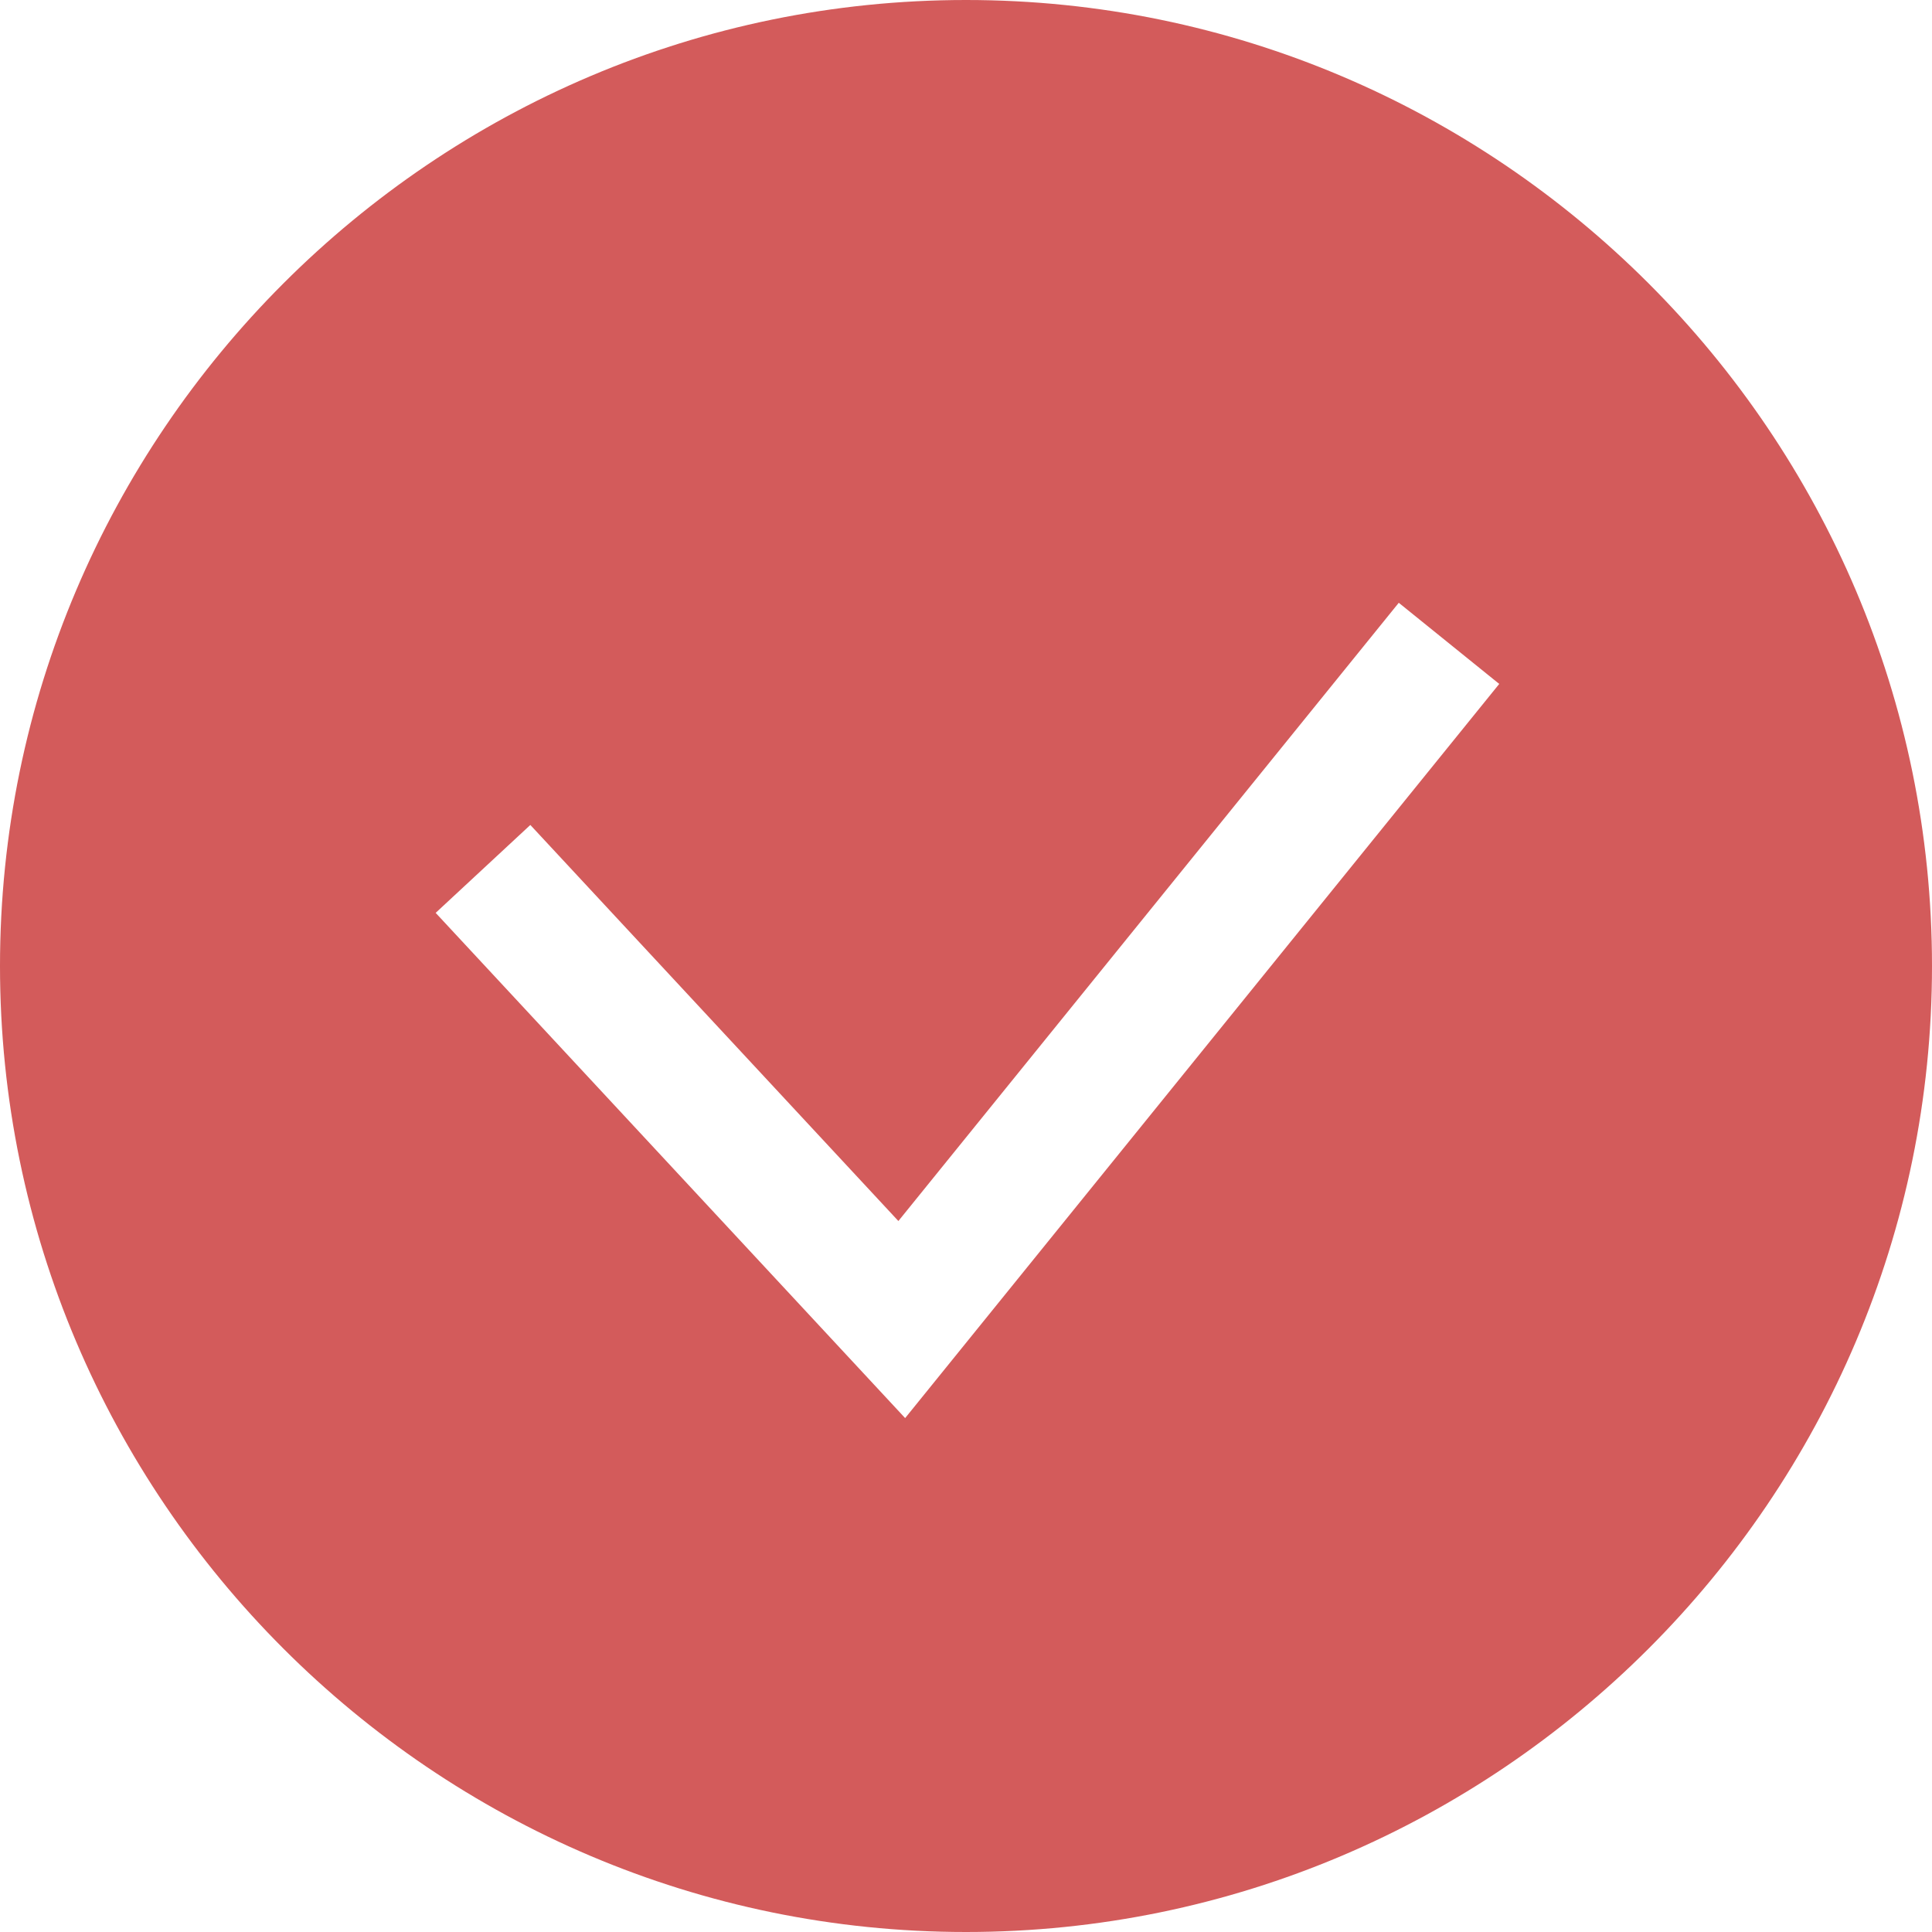
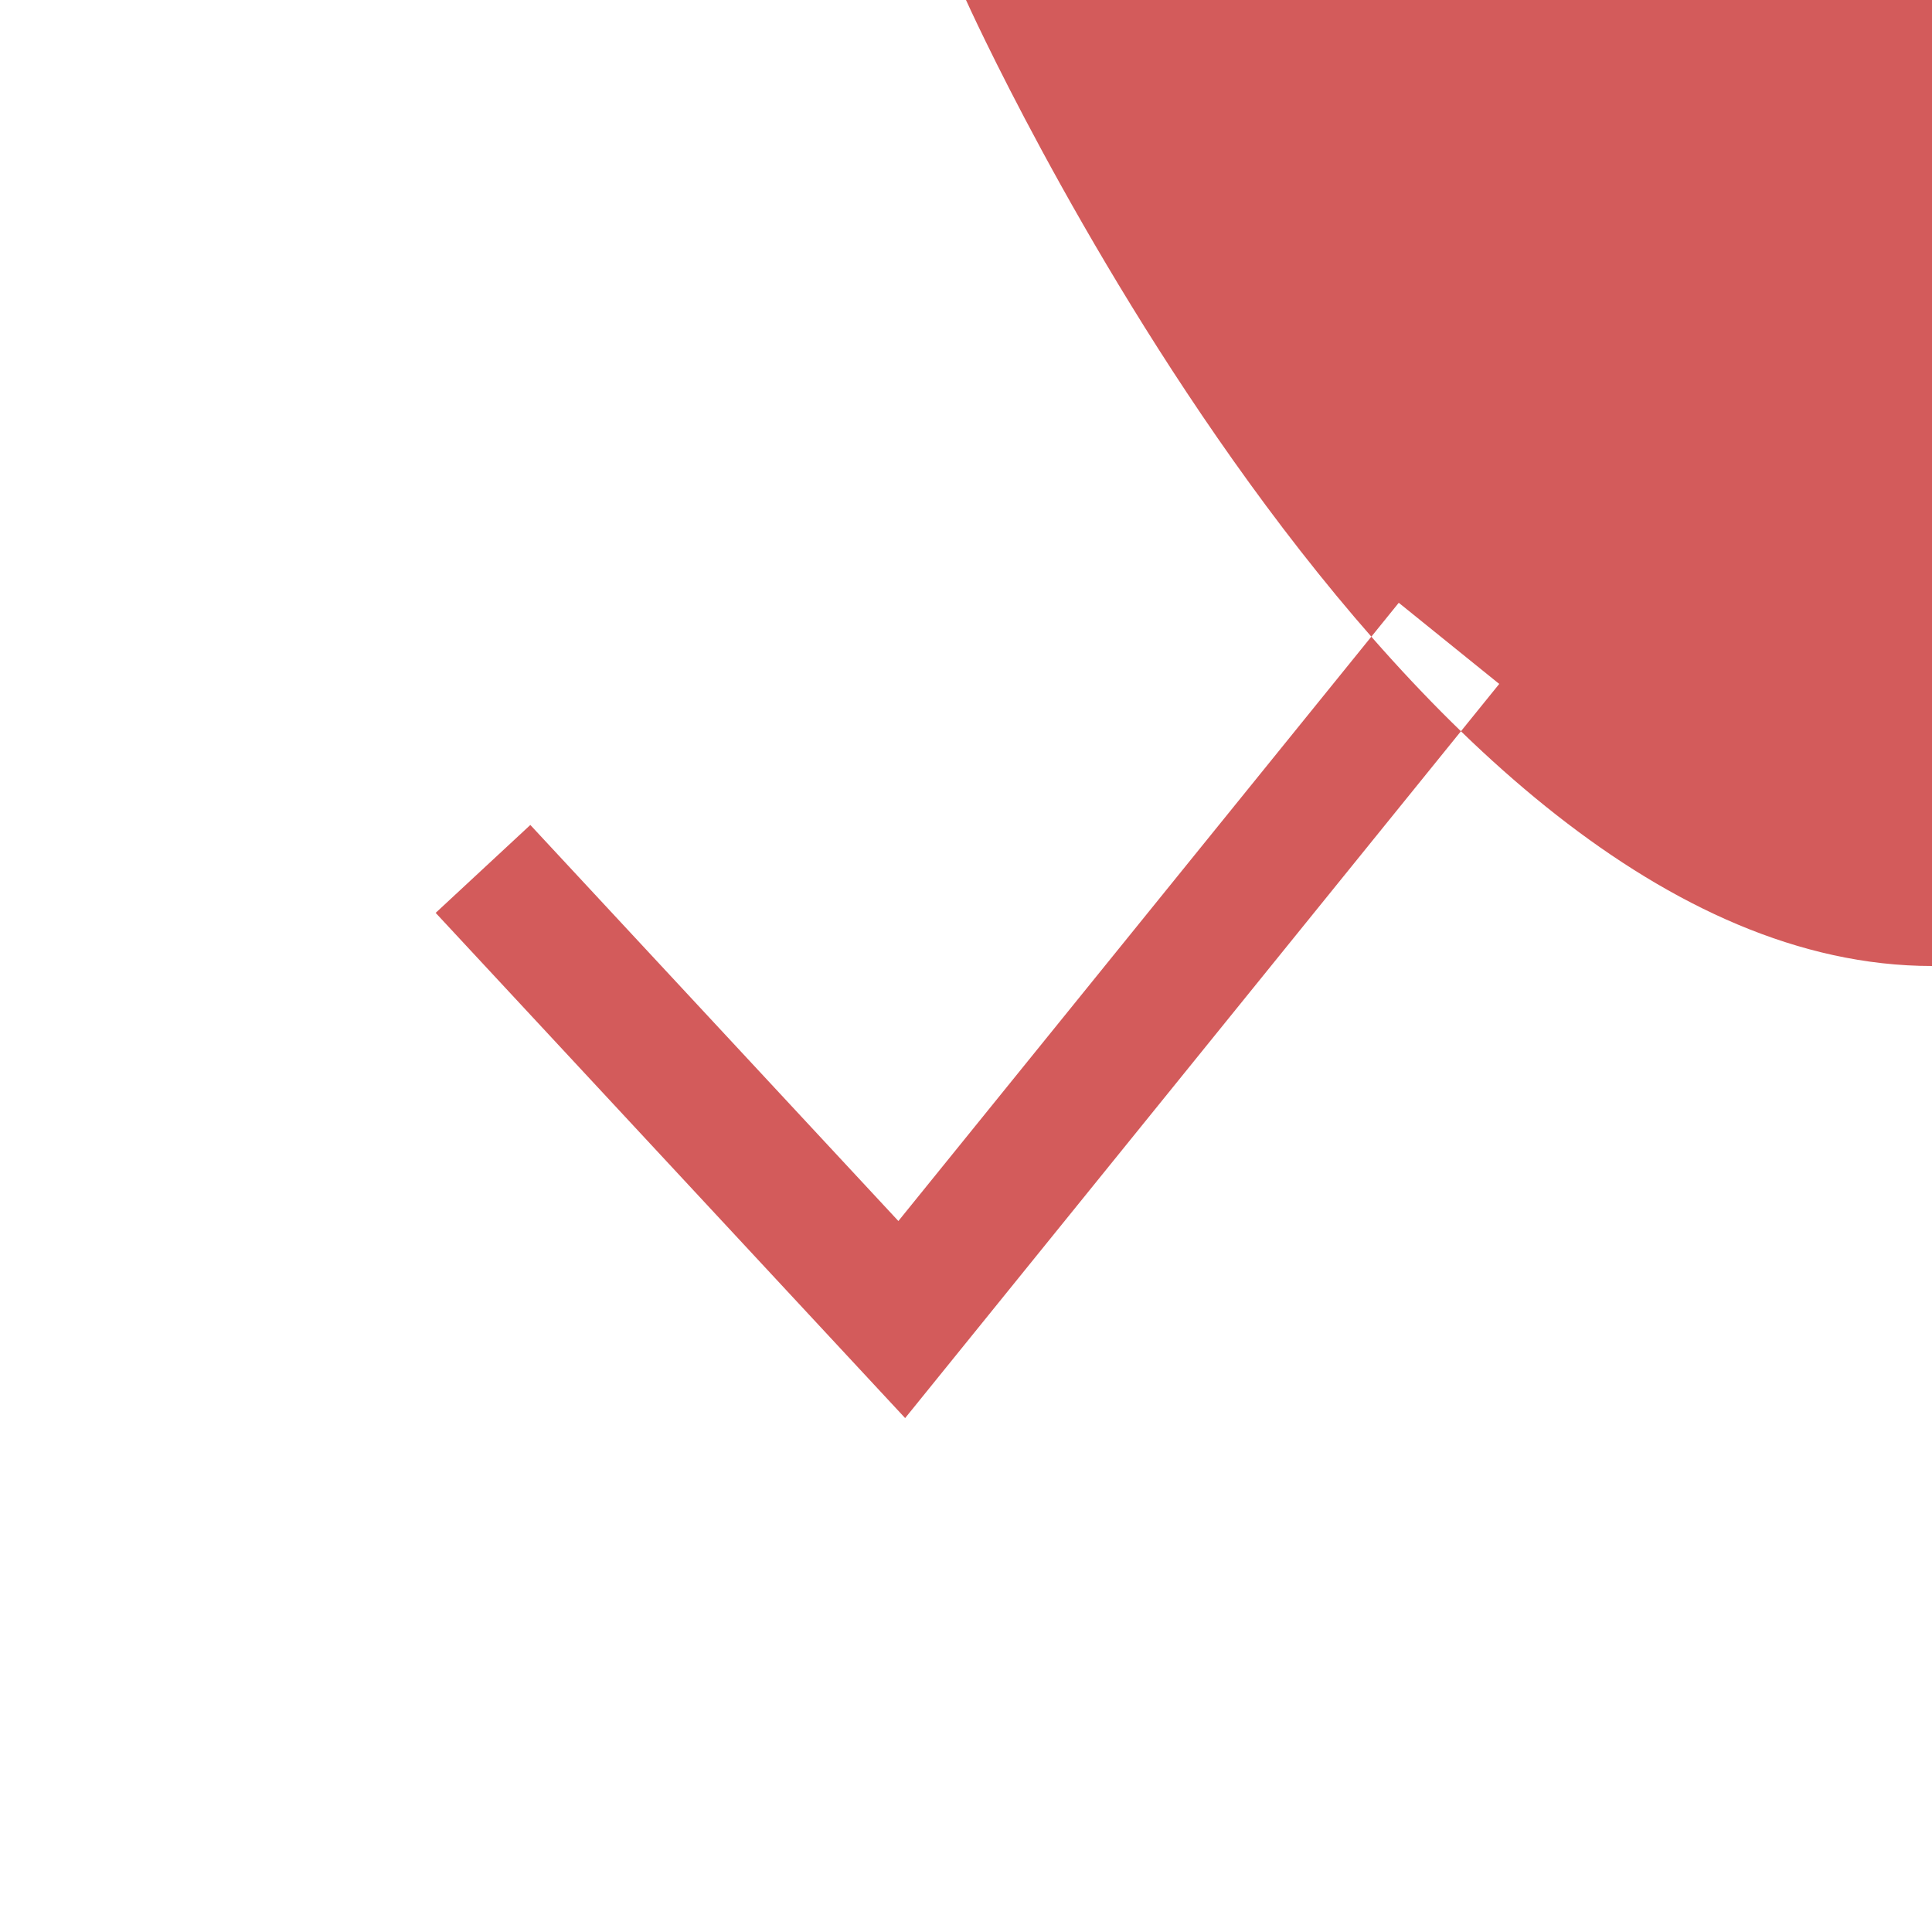
<svg xmlns="http://www.w3.org/2000/svg" id="Layer_1" data-name="Layer 1" viewBox="0 0 20 20">
  <defs>
    <style>
      .cls-1 {
        fill: #d35b5b;
      }
    </style>
  </defs>
-   <path class="cls-1" d="M10,0C4.49,0,0,4.49,0,10s4.49,10,10,10,10-4.49,10-10S15.51,0,10,0ZM9.37,14.68l-4.86-5.23.98-.91,3.81,4.1,5.18-6.4,1.04.84-6.15,7.6Z" />
+   <path class="cls-1" d="M10,0s4.49,10,10,10,10-4.49,10-10S15.51,0,10,0ZM9.37,14.68l-4.86-5.23.98-.91,3.81,4.1,5.18-6.4,1.04.84-6.15,7.6Z" />
</svg>